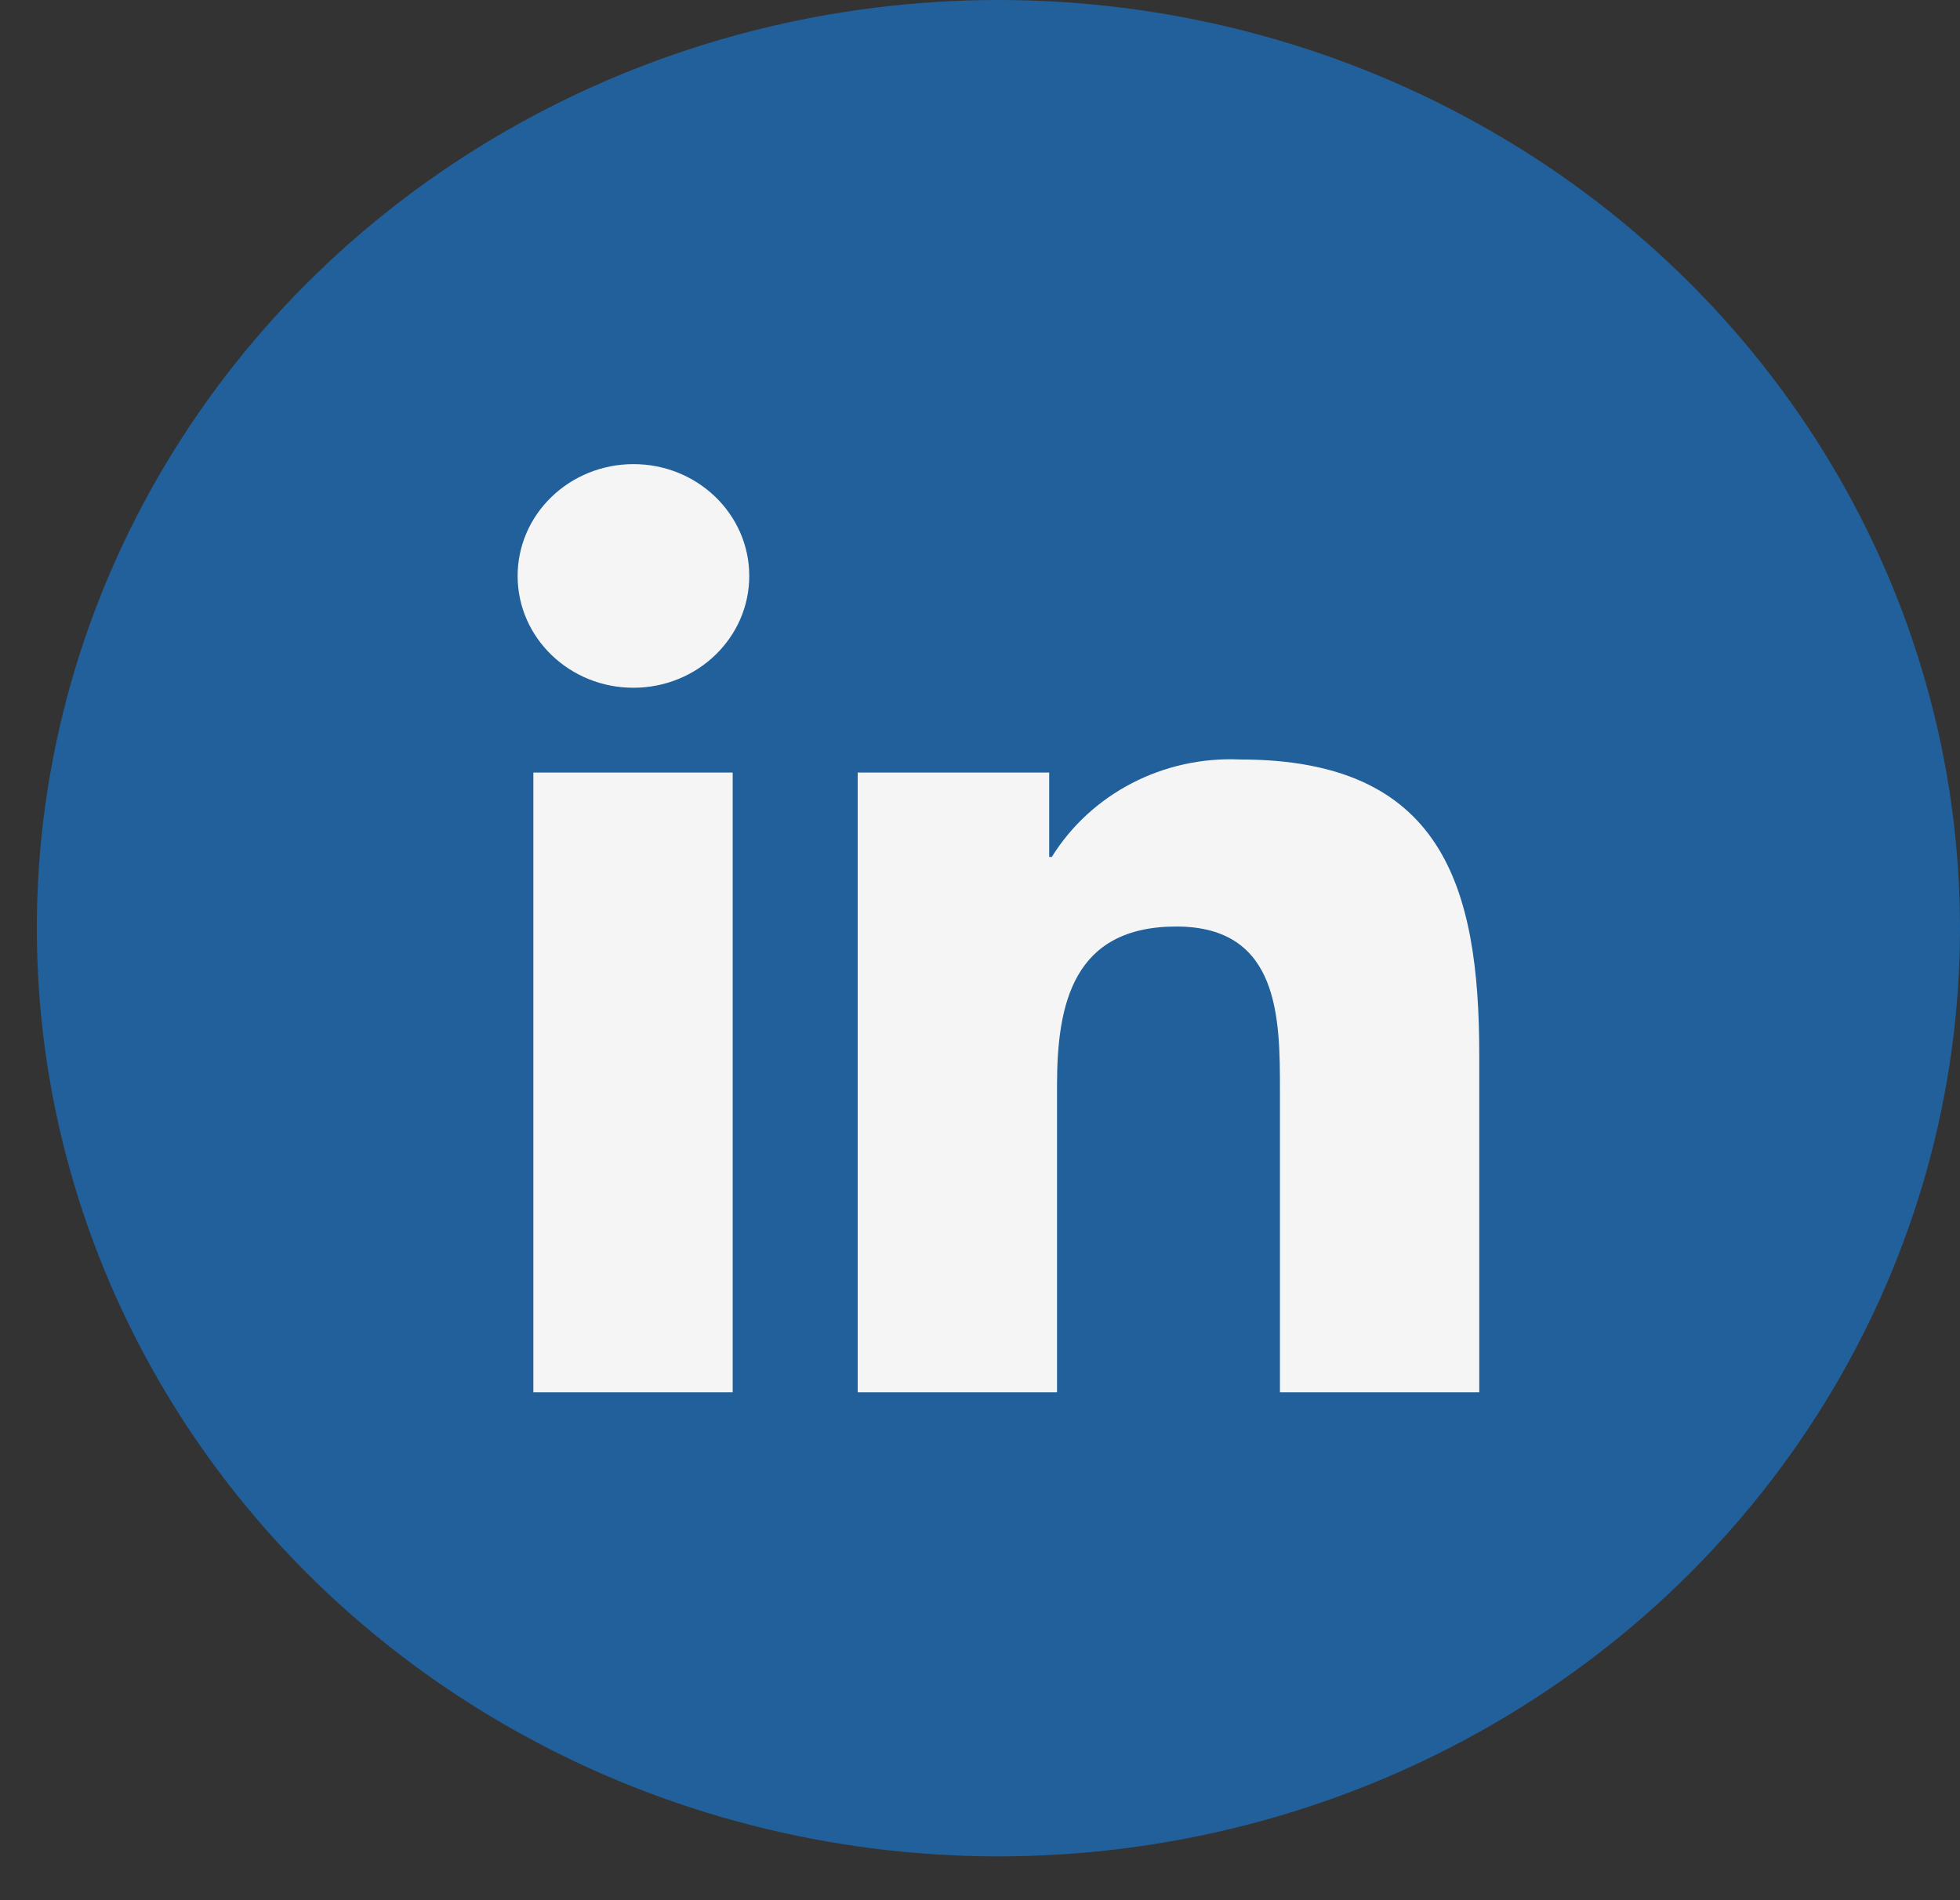
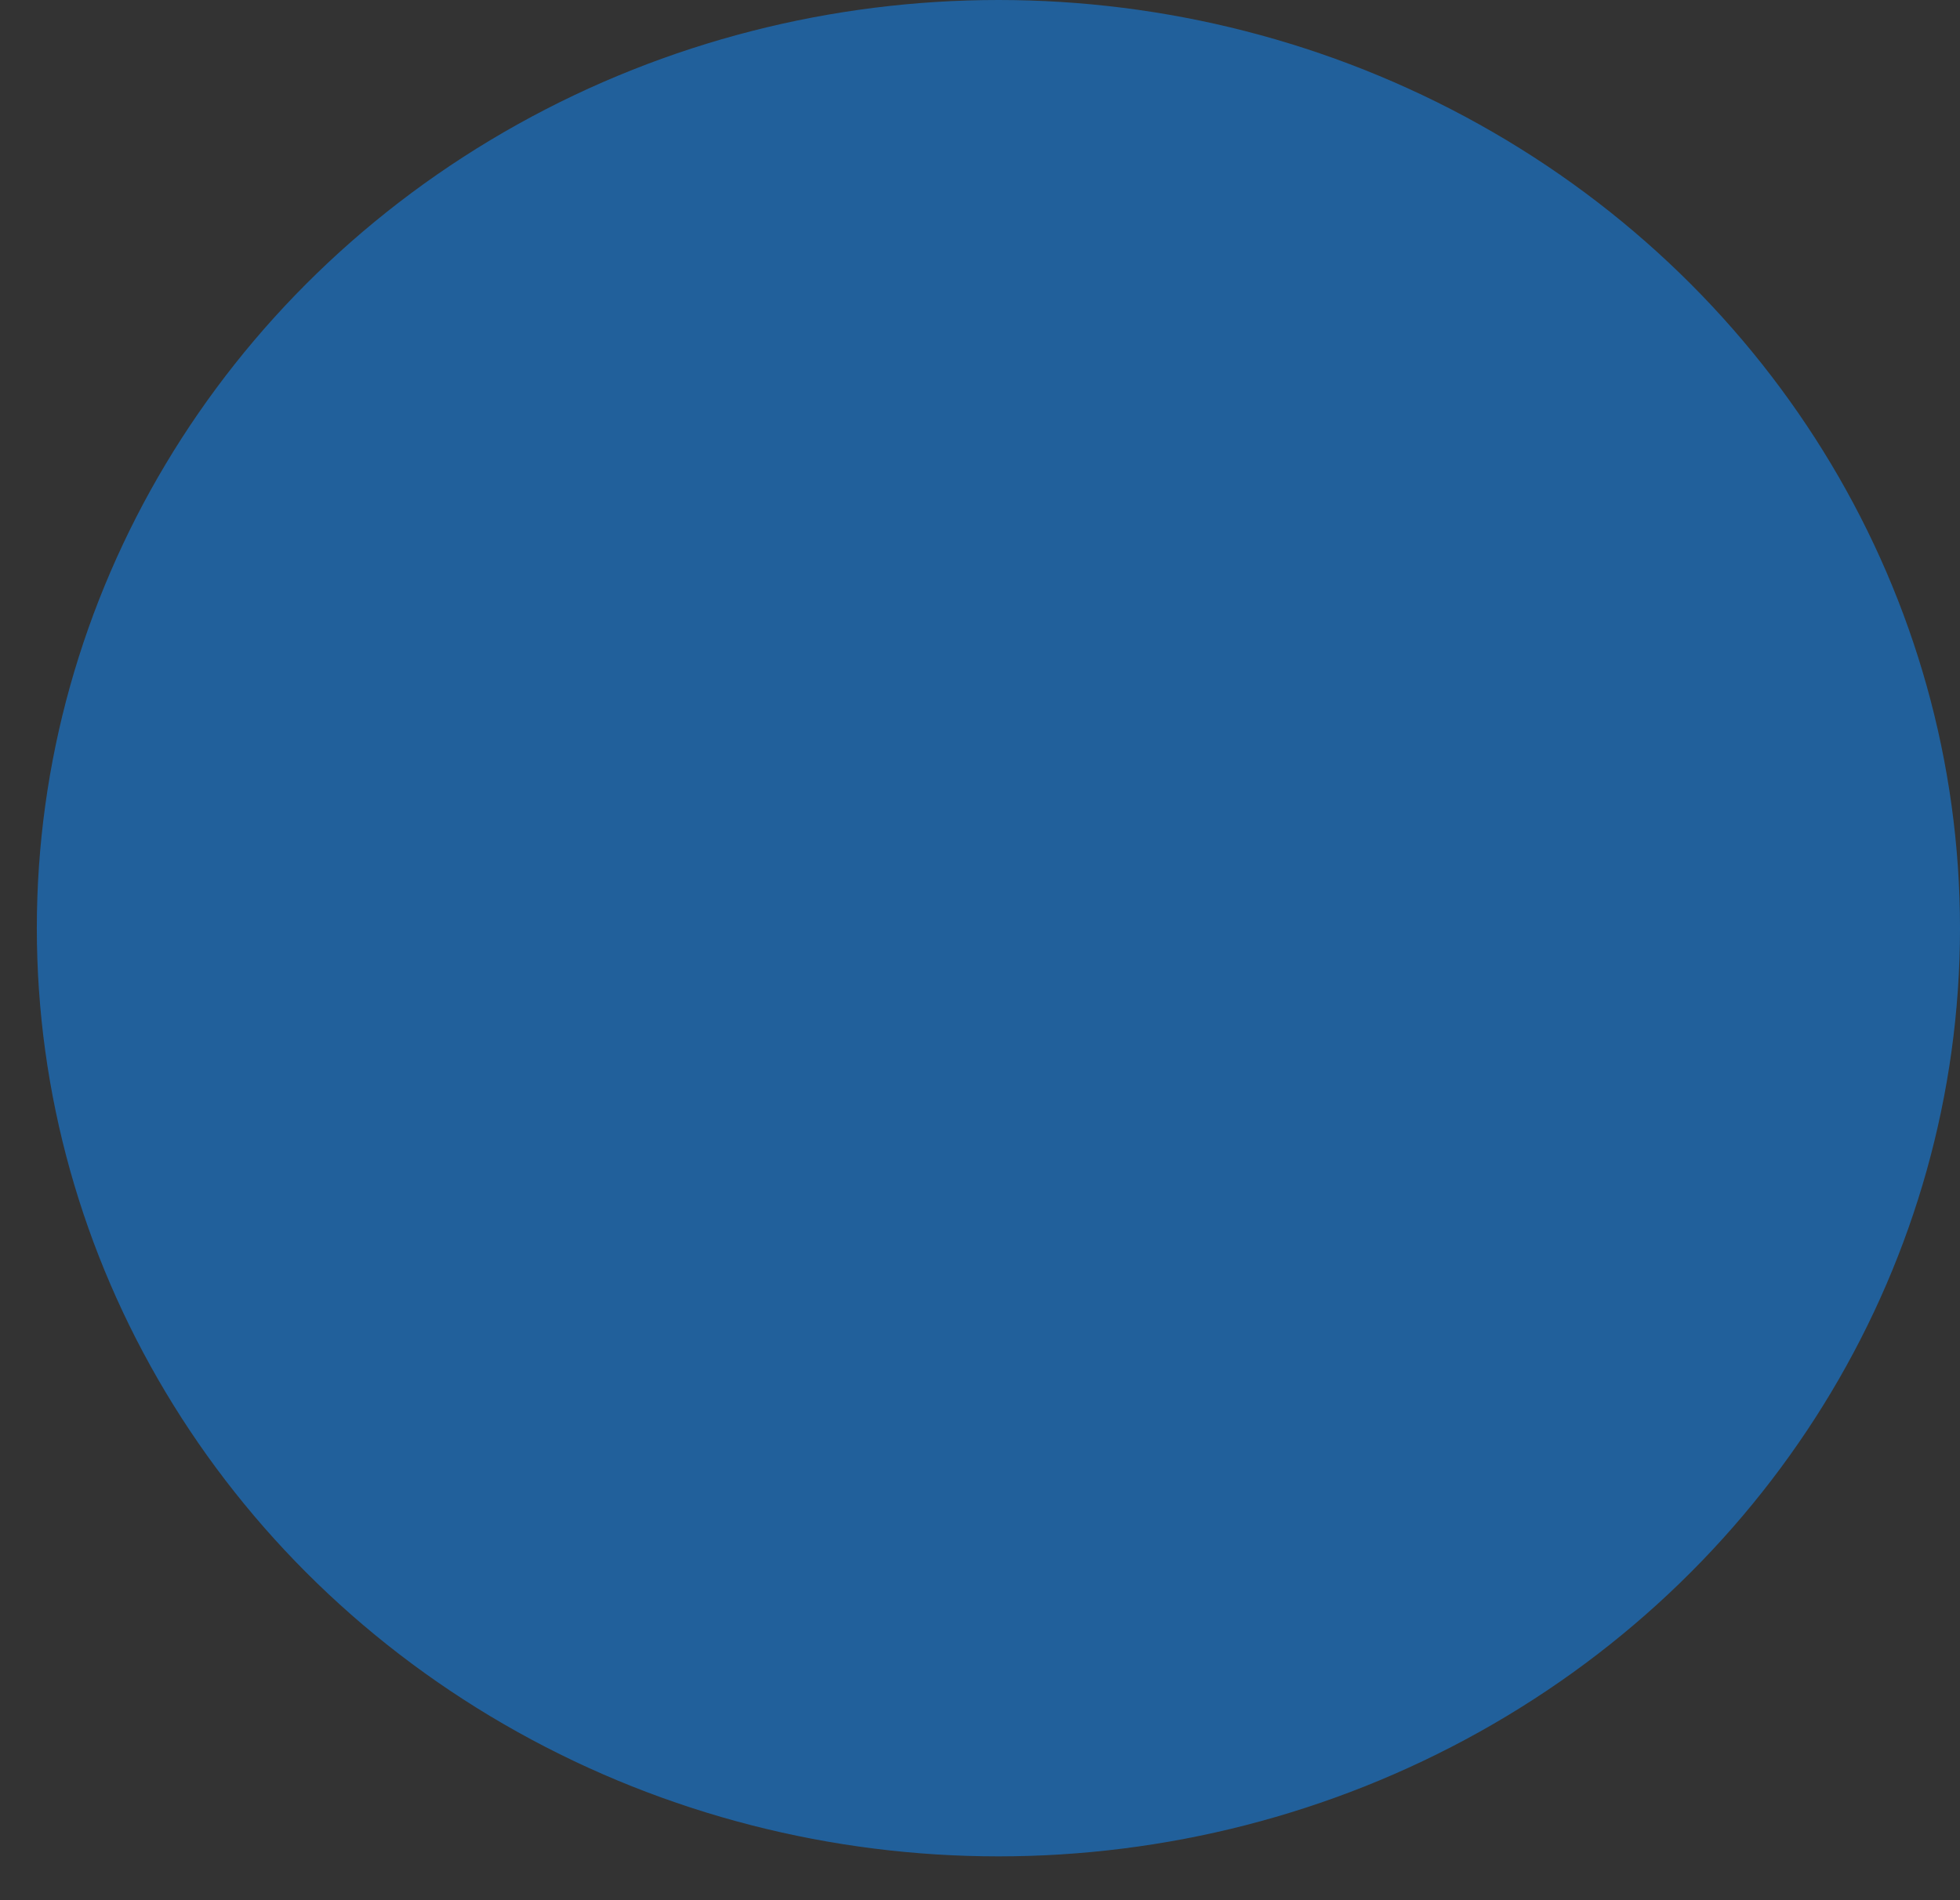
<svg xmlns="http://www.w3.org/2000/svg" width="33" height="32" viewBox="0 0 33 32" fill="none">
  <rect x="0" y="0" width="33" height="32" fill="#333333" stroke="none" />
  <ellipse cx="16.81" cy="15.631" rx="16.19" ry="15.631" fill="#21609B" />
-   <path fill-rule="evenodd" clip-rule="evenodd" d="M10.658 7.816C11.735 7.812 12.611 8.652 12.615 9.692C12.619 10.732 11.749 11.578 10.672 11.582C9.595 11.586 8.719 10.746 8.715 9.706C8.713 9.207 8.916 8.727 9.281 8.373C9.645 8.018 10.14 7.818 10.658 7.816ZM8.98 13.01H12.336V23.447H8.98V13.01ZM17.665 13.01H14.441V23.447H17.797V18.275C17.797 16.918 18.062 15.603 19.806 15.603C21.55 15.603 21.55 17.159 21.55 18.367V23.447H24.906V17.763C24.906 14.921 24.281 12.79 20.881 12.79C19.591 12.732 18.373 13.362 17.709 14.431H17.665V13.01Z" fill="#F5F5F5" />
</svg>